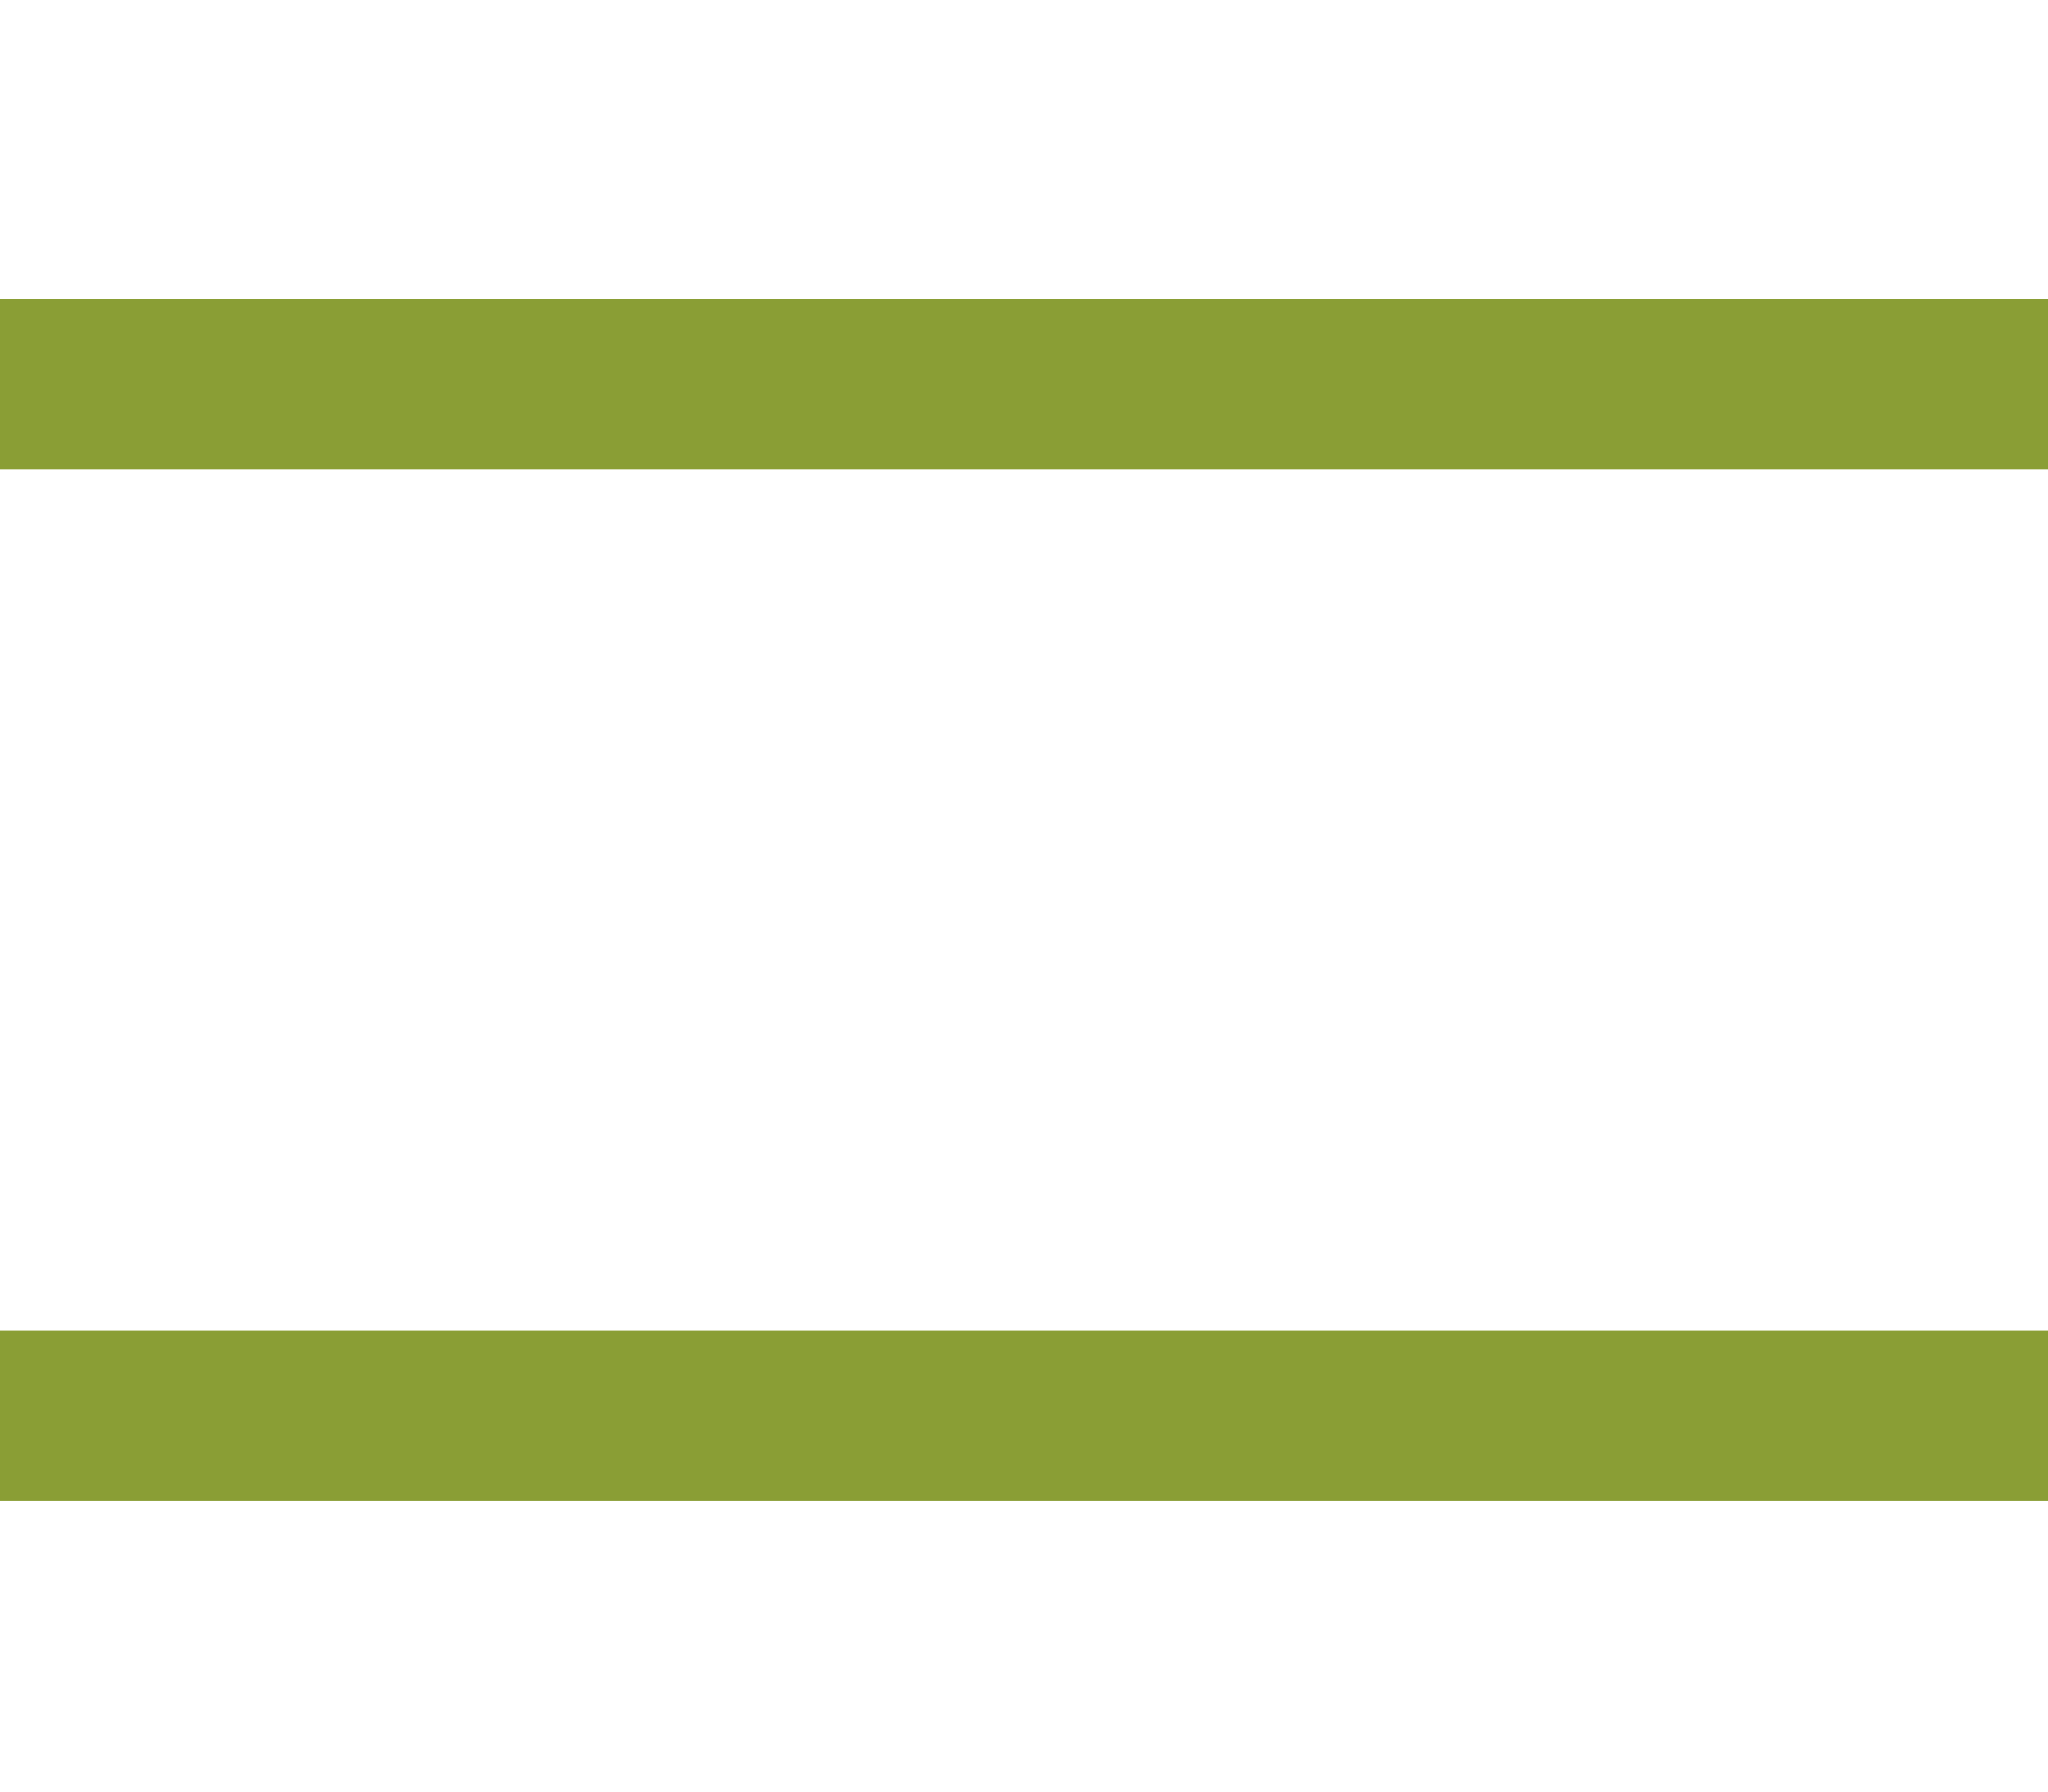
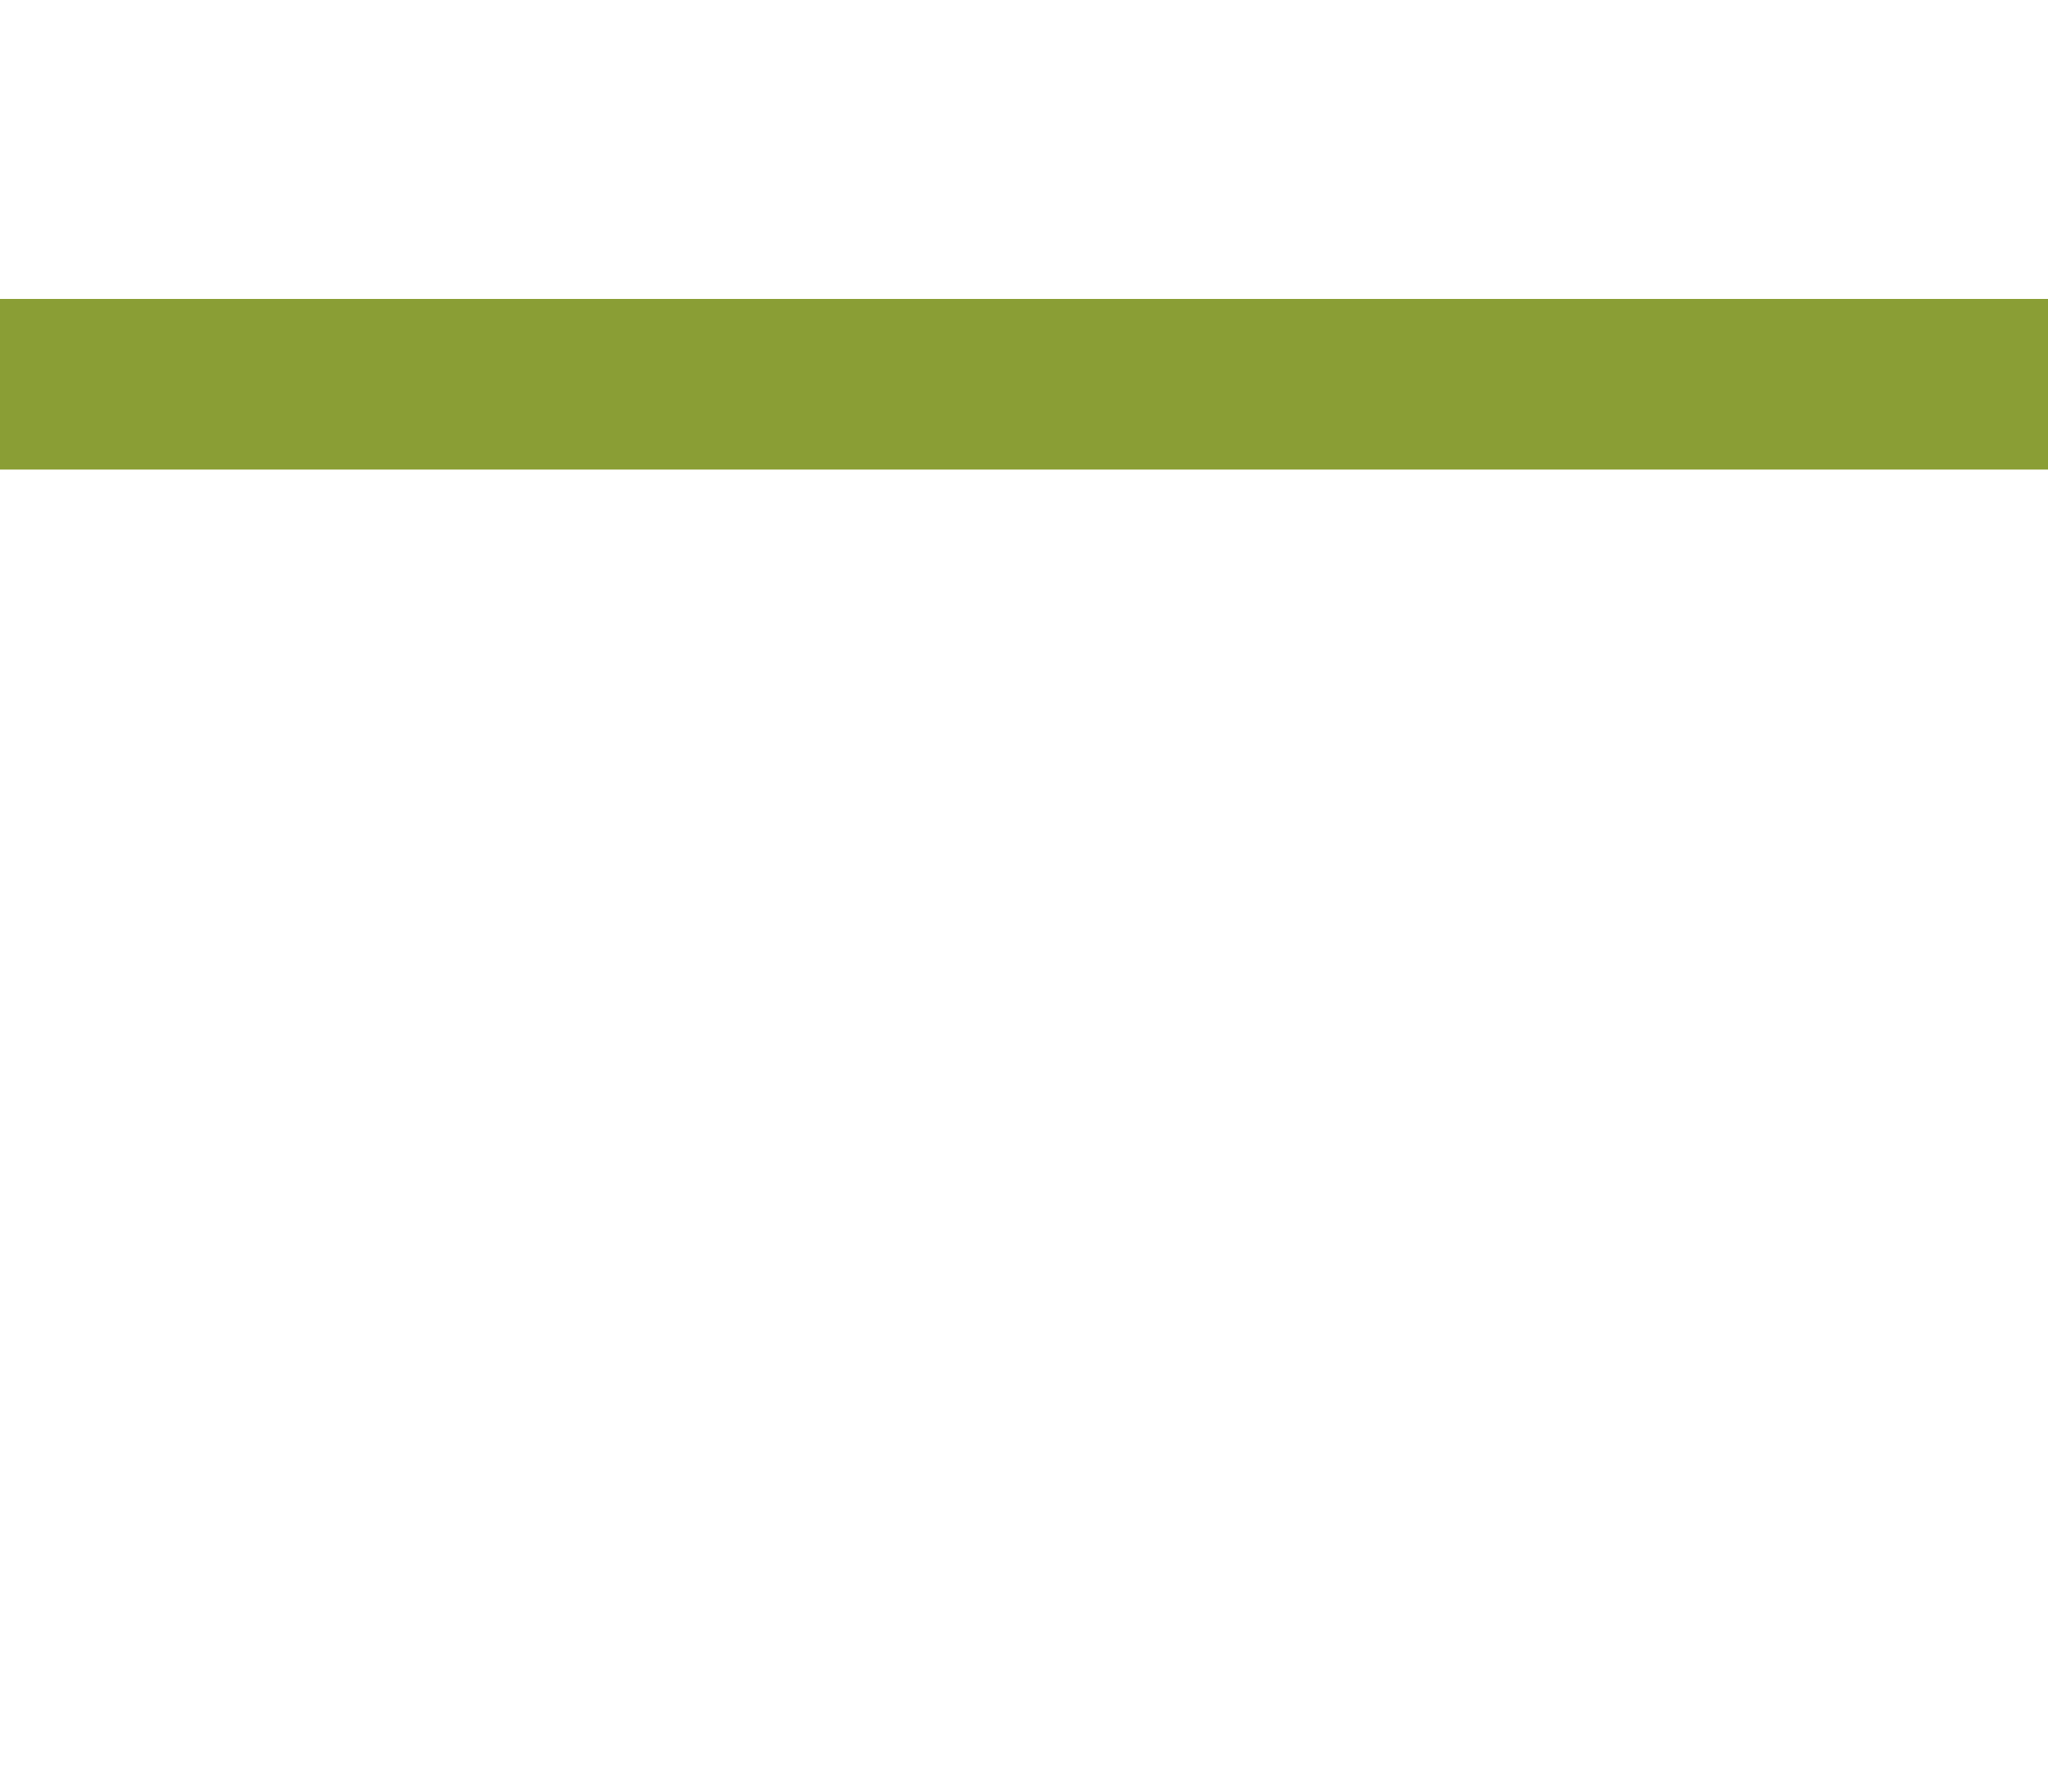
<svg xmlns="http://www.w3.org/2000/svg" width="24" height="21" viewBox="0 0 24 21" fill="none">
  <path d="M1 4.504H23" stroke="#8A9E35" stroke-width="2" stroke-miterlimit="10" stroke-linecap="square" />
-   <path d="M1 16.596H23" stroke="#8A9E35" stroke-width="2" stroke-miterlimit="10" stroke-linecap="square" />
</svg>